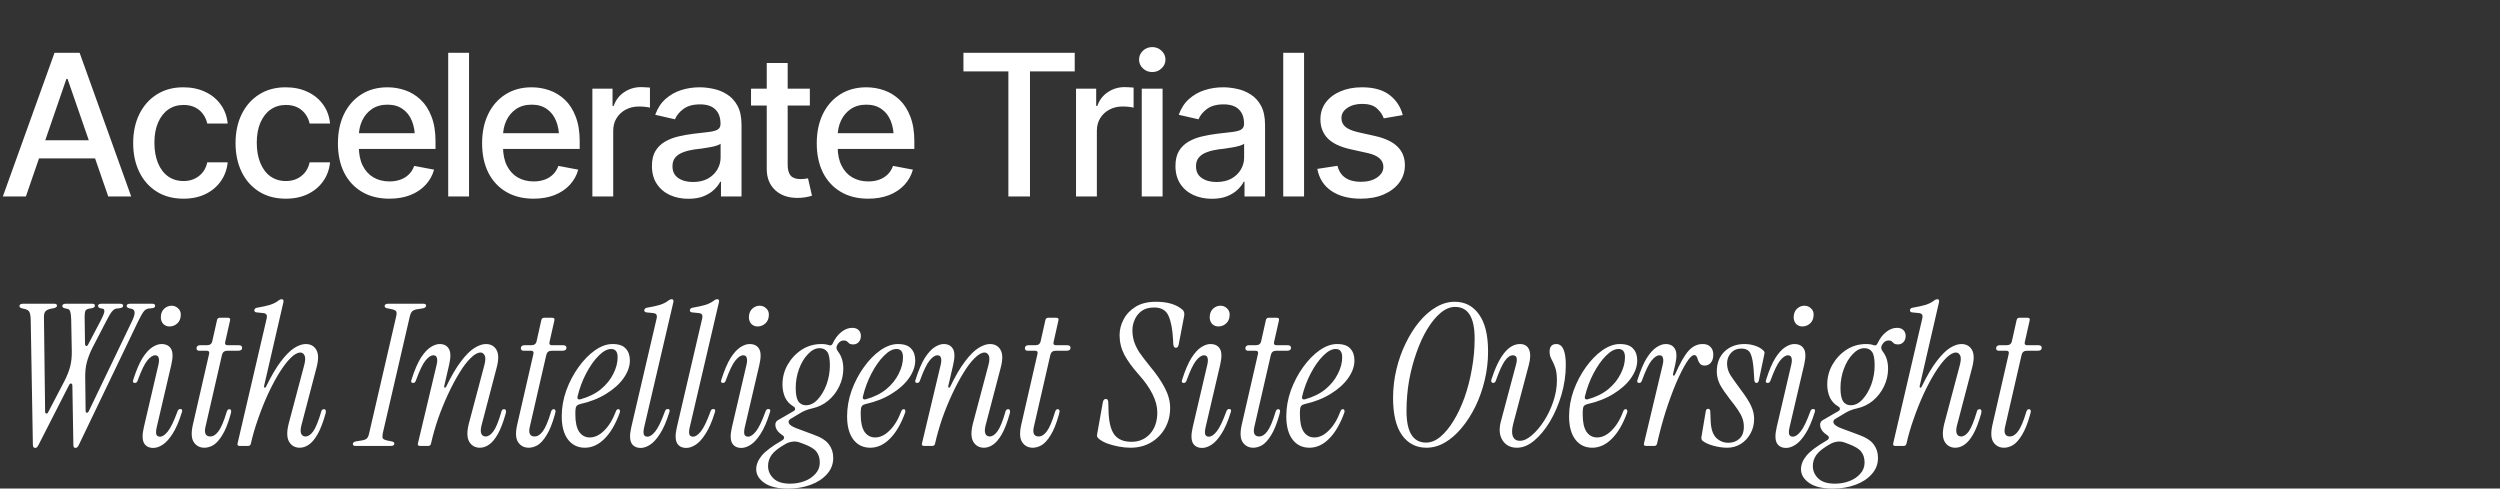
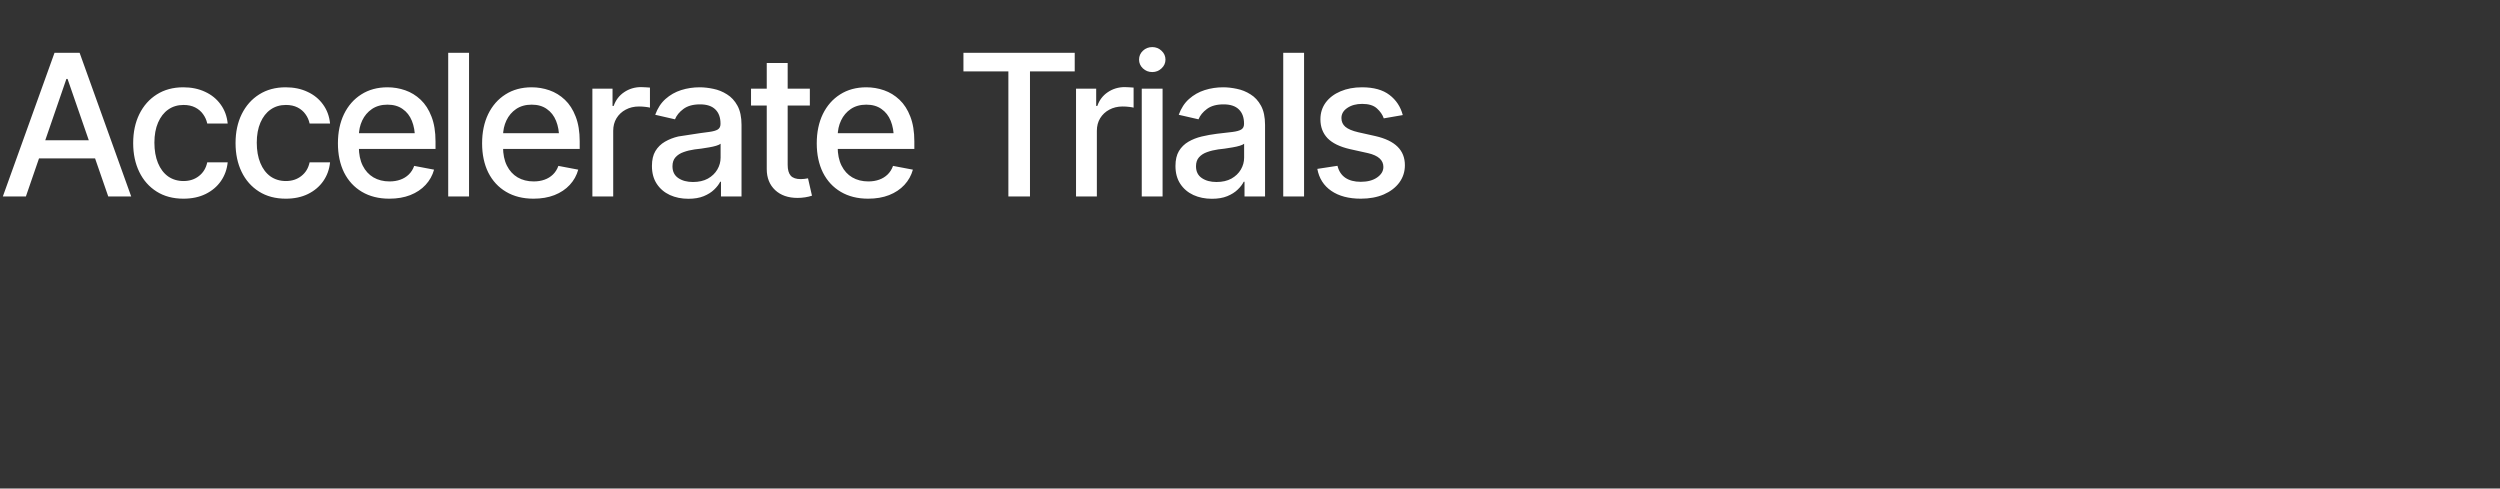
<svg xmlns="http://www.w3.org/2000/svg" width="481" height="94" viewBox="0 0 481 94" fill="none">
  <rect x="0" y="0" width="481" height="94" fill="#333333" stroke="none" />
  <g style="mix-blend-mode:overlay">
-     <path d="M4.981 37.8H0.547L10.492 10.153H15.316L25.243 37.8H20.827L12.997 15.182H12.774L4.981 37.8ZM5.724 26.983H20.066V30.471H5.724V26.983ZM35.291 38.227C33.299 38.227 31.58 37.769 30.133 36.854C28.685 35.938 27.572 34.677 26.793 33.069C26.014 31.46 25.624 29.617 25.624 27.539C25.624 25.424 26.02 23.562 26.811 21.954C27.615 20.334 28.735 19.072 30.17 18.169C31.617 17.254 33.312 16.796 35.254 16.796C36.837 16.796 38.241 17.087 39.466 17.668C40.703 18.237 41.699 19.047 42.453 20.099C43.22 21.15 43.671 22.375 43.807 23.773H39.874C39.738 23.117 39.472 22.517 39.076 21.973C38.693 21.429 38.185 20.996 37.555 20.674C36.924 20.352 36.175 20.192 35.309 20.192C34.184 20.192 33.2 20.488 32.359 21.082C31.53 21.664 30.881 22.499 30.411 23.587C29.941 24.676 29.706 25.962 29.706 27.447C29.706 28.943 29.935 30.248 30.392 31.361C30.85 32.475 31.5 33.334 32.341 33.941C33.194 34.534 34.184 34.831 35.309 34.831C36.472 34.831 37.462 34.51 38.278 33.866C39.107 33.223 39.639 32.345 39.874 31.232H43.807C43.671 32.58 43.239 33.78 42.509 34.831C41.779 35.883 40.802 36.711 39.577 37.318C38.352 37.924 36.924 38.227 35.291 38.227ZM54.987 38.227C52.995 38.227 51.276 37.769 49.829 36.854C48.382 35.938 47.268 34.677 46.489 33.069C45.71 31.46 45.32 29.617 45.32 27.539C45.32 25.424 45.716 23.562 46.508 21.954C47.312 20.334 48.431 19.072 49.866 18.169C51.313 17.254 53.008 16.796 54.95 16.796C56.533 16.796 57.937 17.087 59.162 17.668C60.399 18.237 61.395 19.047 62.149 20.099C62.916 21.15 63.368 22.375 63.504 23.773H59.57C59.434 23.117 59.168 22.517 58.772 21.973C58.389 21.429 57.882 20.996 57.251 20.674C56.62 20.352 55.871 20.192 55.006 20.192C53.88 20.192 52.897 20.488 52.055 21.082C51.227 21.664 50.577 22.499 50.107 23.587C49.637 24.676 49.402 25.962 49.402 27.447C49.402 28.943 49.631 30.248 50.089 31.361C50.546 32.475 51.196 33.334 52.037 33.941C52.89 34.534 53.88 34.831 55.006 34.831C56.168 34.831 57.158 34.51 57.974 33.866C58.803 33.223 59.335 32.345 59.57 31.232H63.504C63.368 32.58 62.935 33.78 62.205 34.831C61.475 35.883 60.498 36.711 59.273 37.318C58.049 37.924 56.62 38.227 54.987 38.227ZM74.906 38.227C72.877 38.227 71.121 37.788 69.636 36.909C68.152 36.031 67.008 34.794 66.204 33.198C65.412 31.59 65.016 29.716 65.016 27.576C65.016 25.449 65.406 23.575 66.185 21.954C66.977 20.334 68.084 19.072 69.507 18.169C70.941 17.254 72.624 16.796 74.553 16.796C75.728 16.796 76.867 16.988 77.967 17.371C79.068 17.755 80.058 18.361 80.936 19.19C81.814 20.018 82.507 21.095 83.014 22.418C83.534 23.742 83.794 25.337 83.794 27.205V28.652H67.299V25.628H81.716L79.841 26.63C79.841 25.356 79.644 24.23 79.248 23.253C78.852 22.276 78.258 21.515 77.466 20.971C76.687 20.414 75.716 20.136 74.553 20.136C73.391 20.136 72.395 20.414 71.566 20.971C70.75 21.527 70.125 22.264 69.692 23.179C69.259 24.094 69.043 25.096 69.043 26.185V28.244C69.043 29.667 69.29 30.873 69.785 31.863C70.28 32.852 70.966 33.607 71.844 34.126C72.735 34.646 73.768 34.906 74.943 34.906C75.71 34.906 76.403 34.794 77.021 34.572C77.652 34.349 78.196 34.015 78.654 33.569C79.112 33.124 79.458 32.574 79.693 31.918L83.515 32.642C83.206 33.755 82.662 34.732 81.882 35.573C81.103 36.415 80.12 37.07 78.932 37.54C77.757 37.998 76.415 38.227 74.906 38.227ZM90.242 10.153V37.8H86.234V10.153H90.242ZM102.646 38.227C100.617 38.227 98.861 37.788 97.376 36.909C95.892 36.031 94.748 34.794 93.944 33.198C93.152 31.59 92.756 29.716 92.756 27.576C92.756 25.449 93.146 23.575 93.925 21.954C94.717 20.334 95.824 19.072 97.246 18.169C98.681 17.254 100.364 16.796 102.293 16.796C103.468 16.796 104.607 16.988 105.707 17.371C106.808 17.755 107.798 18.361 108.676 19.19C109.554 20.018 110.247 21.095 110.754 22.418C111.274 23.742 111.534 25.337 111.534 27.205V28.652H95.038V25.628H109.455L107.581 26.63C107.581 25.356 107.384 24.23 106.988 23.253C106.592 22.276 105.998 21.515 105.206 20.971C104.427 20.414 103.456 20.136 102.293 20.136C101.131 20.136 100.135 20.414 99.306 20.971C98.49 21.527 97.865 22.264 97.432 23.179C96.999 24.094 96.783 25.096 96.783 26.185V28.244C96.783 29.667 97.03 30.873 97.525 31.863C98.02 32.852 98.706 33.607 99.584 34.126C100.475 34.646 101.508 34.906 102.683 34.906C103.45 34.906 104.143 34.794 104.761 34.572C105.392 34.349 105.936 34.015 106.394 33.569C106.852 33.124 107.198 32.574 107.433 31.918L111.255 32.642C110.946 33.755 110.402 34.732 109.622 35.573C108.843 36.415 107.86 37.07 106.672 37.54C105.497 37.998 104.155 38.227 102.646 38.227ZM113.974 37.8V17.056H117.852V20.377H118.074C118.458 19.264 119.126 18.386 120.078 17.742C121.043 17.087 122.132 16.759 123.344 16.759C123.591 16.759 123.882 16.771 124.216 16.796C124.562 16.808 124.841 16.827 125.051 16.852V20.711C124.89 20.662 124.6 20.612 124.179 20.563C123.771 20.513 123.356 20.488 122.936 20.488C121.983 20.488 121.13 20.693 120.375 21.101C119.633 21.497 119.046 22.047 118.613 22.752C118.192 23.445 117.982 24.249 117.982 25.164V37.8H113.974ZM132.445 38.245C131.134 38.245 129.947 38.004 128.883 37.522C127.819 37.027 126.978 36.309 126.36 35.369C125.741 34.429 125.432 33.285 125.432 31.937C125.432 30.762 125.654 29.803 126.1 29.061C126.557 28.306 127.17 27.706 127.937 27.261C128.704 26.816 129.557 26.482 130.497 26.259C131.437 26.036 132.402 25.863 133.392 25.739C134.641 25.603 135.649 25.486 136.416 25.387C137.183 25.288 137.74 25.133 138.086 24.923C138.445 24.7 138.624 24.348 138.624 23.865V23.773C138.624 22.598 138.29 21.688 137.622 21.045C136.967 20.402 135.989 20.08 134.691 20.08C133.342 20.08 132.272 20.377 131.481 20.971C130.701 21.552 130.163 22.214 129.866 22.956L126.063 22.084C126.52 20.822 127.182 19.808 128.048 19.041C128.926 18.262 129.928 17.693 131.054 17.334C132.192 16.975 133.379 16.796 134.616 16.796C135.445 16.796 136.323 16.895 137.251 17.093C138.179 17.279 139.051 17.631 139.867 18.151C140.696 18.658 141.37 19.388 141.89 20.34C142.409 21.293 142.669 22.523 142.669 24.032V37.8H138.717V34.961H138.569C138.321 35.468 137.931 35.975 137.4 36.483C136.88 36.99 136.212 37.41 135.396 37.744C134.579 38.078 133.596 38.245 132.445 38.245ZM133.318 35.017C134.443 35.017 135.402 34.8 136.194 34.367C136.985 33.922 137.591 33.341 138.012 32.623C138.432 31.906 138.643 31.145 138.643 30.341V27.651C138.494 27.787 138.216 27.916 137.808 28.04C137.4 28.164 136.936 28.269 136.416 28.356C135.897 28.442 135.389 28.523 134.895 28.597C134.4 28.659 133.986 28.708 133.652 28.745C132.872 28.857 132.161 29.03 131.518 29.265C130.875 29.488 130.355 29.822 129.959 30.267C129.576 30.7 129.384 31.275 129.384 31.992C129.384 32.994 129.755 33.749 130.497 34.256C131.239 34.763 132.18 35.017 133.318 35.017ZM155.815 17.056V20.303H144.497V17.056H155.815ZM147.522 12.12H151.548V31.714C151.548 32.666 151.746 33.365 152.142 33.811C152.537 34.244 153.175 34.46 154.053 34.46C154.263 34.46 154.486 34.448 154.721 34.423C154.968 34.398 155.216 34.361 155.463 34.312L156.224 37.652C155.815 37.788 155.37 37.893 154.888 37.967C154.405 38.041 153.923 38.078 153.44 38.078C151.647 38.078 150.212 37.577 149.136 36.575C148.06 35.561 147.522 34.213 147.522 32.531V12.12ZM167.032 38.227C165.004 38.227 163.247 37.788 161.763 36.909C160.278 36.031 159.134 34.794 158.33 33.198C157.538 31.59 157.143 29.716 157.143 27.576C157.143 25.449 157.532 23.575 158.311 21.954C159.103 20.334 160.21 19.072 161.633 18.169C163.068 17.254 164.75 16.796 166.68 16.796C167.855 16.796 168.993 16.988 170.094 17.371C171.195 17.755 172.184 18.361 173.062 19.19C173.941 20.018 174.633 21.095 175.141 22.418C175.66 23.742 175.92 25.337 175.92 27.205V28.652H159.425V25.628H173.842L171.968 26.63C171.968 25.356 171.77 24.23 171.374 23.253C170.978 22.276 170.384 21.515 169.593 20.971C168.813 20.414 167.842 20.136 166.68 20.136C165.517 20.136 164.521 20.414 163.692 20.971C162.876 21.527 162.251 22.264 161.818 23.179C161.385 24.094 161.169 25.096 161.169 26.185V28.244C161.169 29.667 161.416 30.873 161.911 31.863C162.406 32.852 163.092 33.607 163.971 34.126C164.861 34.646 165.894 34.906 167.069 34.906C167.836 34.906 168.529 34.794 169.147 34.572C169.778 34.349 170.323 34.015 170.78 33.569C171.238 33.124 171.584 32.574 171.819 31.918L175.642 32.642C175.332 33.755 174.788 34.732 174.009 35.573C173.229 36.415 172.246 37.07 171.059 37.54C169.883 37.998 168.541 38.227 167.032 38.227ZM185.365 13.735V10.153H206.777V13.735H198.168V37.8H194.011V13.735H185.365ZM207.028 37.8V17.056H210.906V20.377H211.128C211.512 19.264 212.18 18.386 213.132 17.742C214.097 17.087 215.186 16.759 216.398 16.759C216.645 16.759 216.936 16.771 217.27 16.796C217.616 16.808 217.895 16.827 218.105 16.852V20.711C217.944 20.662 217.654 20.612 217.233 20.563C216.825 20.513 216.41 20.488 215.99 20.488C215.037 20.488 214.184 20.693 213.429 21.101C212.687 21.497 212.1 22.047 211.667 22.752C211.246 23.445 211.036 24.249 211.036 25.164V37.8H207.028ZM219.673 37.8V17.056H223.681V37.8H219.673ZM221.696 13.864C220.991 13.864 220.391 13.629 219.896 13.159C219.401 12.689 219.154 12.127 219.154 11.471C219.154 10.803 219.401 10.234 219.896 9.764C220.391 9.294 220.991 9.059 221.696 9.059C222.388 9.059 222.982 9.294 223.477 9.764C223.984 10.234 224.238 10.803 224.238 11.471C224.238 12.127 223.984 12.689 223.477 13.159C222.982 13.629 222.388 13.864 221.696 13.864ZM233.172 38.245C231.861 38.245 230.673 38.004 229.61 37.522C228.546 37.027 227.705 36.309 227.086 35.369C226.468 34.429 226.159 33.285 226.159 31.937C226.159 30.762 226.381 29.803 226.826 29.061C227.284 28.306 227.896 27.706 228.663 27.261C229.43 26.816 230.284 26.482 231.224 26.259C232.164 26.036 233.129 25.863 234.118 25.739C235.368 25.603 236.376 25.486 237.143 25.387C237.91 25.288 238.466 25.133 238.813 24.923C239.172 24.7 239.351 24.348 239.351 23.865V23.773C239.351 22.598 239.017 21.688 238.349 21.045C237.693 20.402 236.716 20.08 235.417 20.08C234.069 20.08 232.999 20.377 232.207 20.971C231.428 21.552 230.89 22.214 230.593 22.956L226.789 22.084C227.247 20.822 227.909 19.808 228.775 19.041C229.653 18.262 230.655 17.693 231.781 17.334C232.919 16.975 234.106 16.796 235.343 16.796C236.172 16.796 237.05 16.895 237.978 17.093C238.906 17.279 239.778 17.631 240.594 18.151C241.423 18.658 242.097 19.388 242.617 20.34C243.136 21.293 243.396 22.523 243.396 24.032V37.8H239.444V34.961H239.295C239.048 35.468 238.658 35.975 238.126 36.483C237.607 36.99 236.939 37.41 236.122 37.744C235.306 38.078 234.323 38.245 233.172 38.245ZM234.044 35.017C235.17 35.017 236.129 34.8 236.92 34.367C237.712 33.922 238.318 33.341 238.739 32.623C239.159 31.906 239.369 31.145 239.369 30.341V27.651C239.221 27.787 238.943 27.916 238.534 28.04C238.126 28.164 237.662 28.269 237.143 28.356C236.623 28.442 236.116 28.523 235.621 28.597C235.127 28.659 234.712 28.708 234.378 28.745C233.599 28.857 232.888 29.03 232.244 29.265C231.601 29.488 231.082 29.822 230.686 30.267C230.302 30.7 230.111 31.275 230.111 31.992C230.111 32.994 230.482 33.749 231.224 34.256C231.966 34.763 232.906 35.017 234.044 35.017ZM250.902 10.153V37.8H246.894V10.153H250.902ZM269.893 22.14L266.237 22.771C266.002 22.078 265.563 21.441 264.92 20.86C264.289 20.278 263.343 19.988 262.081 19.988C260.943 19.988 259.991 20.247 259.224 20.767C258.469 21.274 258.092 21.923 258.092 22.715C258.092 23.408 258.345 23.971 258.853 24.404C259.372 24.836 260.195 25.183 261.32 25.443L264.642 26.185C266.534 26.618 267.951 27.298 268.891 28.226C269.831 29.154 270.301 30.341 270.301 31.788C270.301 33.038 269.942 34.151 269.225 35.128C268.507 36.093 267.511 36.854 266.237 37.41C264.963 37.955 263.491 38.227 261.821 38.227C259.496 38.227 257.603 37.726 256.144 36.724C254.684 35.722 253.787 34.312 253.453 32.493L257.331 31.9C257.579 32.914 258.08 33.681 258.834 34.2C259.601 34.72 260.591 34.98 261.803 34.98C263.114 34.98 264.165 34.701 264.957 34.145C265.761 33.588 266.163 32.914 266.163 32.122C266.163 30.811 265.186 29.927 263.232 29.469L259.725 28.69C257.783 28.244 256.348 27.545 255.42 26.593C254.505 25.628 254.047 24.416 254.047 22.956C254.047 21.732 254.387 20.655 255.067 19.728C255.76 18.8 256.706 18.082 257.906 17.575C259.119 17.056 260.498 16.796 262.044 16.796C264.295 16.796 266.058 17.285 267.332 18.262C268.619 19.239 269.472 20.532 269.893 22.14Z" fill="white" />
-     <path d="M14.534 86.18C14.433 86.18 14.332 86.142 14.23 86.066C14.154 85.99 14.116 85.825 14.116 85.572L13.926 74.248C13.926 73.969 13.85 73.817 13.698 73.792C13.546 73.741 13.407 73.843 13.28 74.096L7.428 85.572C7.302 85.825 7.188 85.99 7.086 86.066C6.985 86.142 6.884 86.18 6.782 86.18C6.681 86.18 6.58 86.142 6.478 86.066C6.377 85.99 6.326 85.825 6.326 85.572L5.908 61.48C5.883 60.771 5.794 60.277 5.642 59.998C5.49 59.719 5.174 59.529 4.692 59.428L4.198 59.314C3.894 59.238 3.742 59.086 3.742 58.858C3.742 58.706 3.806 58.605 3.932 58.554C4.059 58.478 4.211 58.44 4.388 58.44H10.468C10.798 58.44 10.962 58.567 10.962 58.82C10.962 59.048 10.734 59.213 10.278 59.314L9.822 59.39C9.392 59.466 9.05 59.618 8.796 59.846C8.568 60.049 8.454 60.429 8.454 60.986L8.682 79.188C8.682 79.416 8.758 79.543 8.91 79.568C9.062 79.593 9.189 79.492 9.29 79.264L12.406 73.298C12.913 72.31 13.28 71.373 13.508 70.486C13.736 69.599 13.838 68.586 13.812 67.446L13.698 61.48C13.673 60.771 13.61 60.264 13.508 59.96C13.432 59.656 13.255 59.479 12.976 59.428L12.482 59.314C12.153 59.238 11.988 59.099 11.988 58.896C11.988 58.592 12.216 58.44 12.672 58.44H17.764C18.094 58.44 18.258 58.567 18.258 58.82C18.258 59.073 18.03 59.238 17.574 59.314L17.118 59.39C16.789 59.441 16.561 59.58 16.434 59.808C16.333 60.036 16.282 60.429 16.282 60.986L16.358 66.116C16.358 66.369 16.434 66.521 16.586 66.572C16.738 66.597 16.865 66.496 16.966 66.268L19.322 61.784C19.829 60.821 20.082 60.188 20.082 59.884C20.082 59.58 19.968 59.415 19.74 59.39L19.36 59.314C19.031 59.238 18.866 59.086 18.866 58.858C18.866 58.579 19.082 58.44 19.512 58.44H23.084C23.49 58.44 23.692 58.567 23.692 58.82C23.692 59.099 23.439 59.263 22.932 59.314L22.514 59.352C22.16 59.377 21.83 59.58 21.526 59.96C21.222 60.34 20.855 60.961 20.424 61.822L17.802 66.876C17.296 67.889 16.928 68.839 16.7 69.726C16.472 70.587 16.371 71.588 16.396 72.728L16.472 79.036C16.472 79.264 16.548 79.391 16.7 79.416C16.852 79.416 16.979 79.315 17.08 79.112L25.402 61.784C25.757 61.049 25.922 60.492 25.896 60.112C25.896 59.732 25.681 59.491 25.25 59.39L24.87 59.314C24.541 59.238 24.376 59.086 24.376 58.858C24.376 58.579 24.592 58.44 25.022 58.44H29.316C29.671 58.44 29.848 58.579 29.848 58.858C29.848 59.137 29.595 59.289 29.088 59.314L28.67 59.352C28.316 59.377 27.999 59.542 27.72 59.846C27.467 60.125 27.087 60.783 26.58 61.822L15.18 85.572C15.079 85.825 14.965 85.99 14.838 86.066C14.737 86.142 14.636 86.18 14.534 86.18ZM32.617 62.81C32.135 62.81 31.73 62.645 31.401 62.316C31.097 61.961 30.945 61.543 30.945 61.062C30.945 60.378 31.147 59.833 31.553 59.428C31.983 59.023 32.465 58.82 32.997 58.82C33.503 58.82 33.921 58.985 34.251 59.314C34.605 59.618 34.783 60.023 34.783 60.53C34.783 61.239 34.567 61.797 34.137 62.202C33.706 62.607 33.199 62.81 32.617 62.81ZM29.501 86.18C28.665 86.18 28.069 85.876 27.715 85.268C27.36 84.635 27.347 83.609 27.677 82.19L30.489 70.144C30.615 69.587 30.628 69.156 30.527 68.852C30.451 68.523 30.223 68.358 29.843 68.358C29.387 68.358 28.88 68.7 28.323 69.384C27.791 70.043 27.183 71.309 26.499 73.184C26.397 73.513 26.22 73.678 25.967 73.678C25.587 73.678 25.485 73.45 25.663 72.994C26.22 71.246 26.803 69.878 27.411 68.89C28.044 67.902 28.677 67.205 29.311 66.8C29.944 66.395 30.527 66.192 31.059 66.192C31.945 66.192 32.566 66.509 32.921 67.142C33.275 67.75 33.288 68.763 32.959 70.182L30.147 82.228C30.02 82.785 29.995 83.229 30.071 83.558C30.172 83.862 30.413 84.014 30.793 84.014C31.249 84.014 31.743 83.685 32.275 83.026C32.832 82.342 33.453 81.063 34.137 79.188C34.238 78.859 34.415 78.694 34.669 78.694C35.049 78.694 35.15 78.922 34.973 79.378C34.441 81.101 33.845 82.469 33.187 83.482C32.553 84.47 31.92 85.167 31.287 85.572C30.653 85.977 30.058 86.18 29.501 86.18ZM39.328 86.142C38.467 86.142 37.795 85.8 37.314 85.116C36.833 84.432 36.757 83.33 37.086 81.81L40.24 68.054C40.316 67.674 40.164 67.484 39.784 67.484H38.34C37.985 67.484 37.808 67.319 37.808 66.99C37.808 66.813 37.871 66.673 37.998 66.572C38.124 66.471 38.276 66.42 38.454 66.42H39.822C40.404 66.42 40.746 66.154 40.848 65.622L41.76 61.556C41.836 61.277 42.013 61.138 42.292 61.138H43.85C44.205 61.138 44.344 61.303 44.268 61.632L43.318 65.85C43.242 66.23 43.394 66.42 43.774 66.42H45.94C46.37 66.42 46.586 66.585 46.586 66.914C46.586 67.294 46.32 67.484 45.788 67.484H43.736C43.178 67.484 42.837 67.75 42.71 68.282L39.518 82.19C39.391 82.747 39.404 83.191 39.556 83.52C39.733 83.824 40.025 83.976 40.43 83.976C41.013 83.976 41.544 83.647 42.026 82.988C42.532 82.329 43.065 81.075 43.622 79.226C43.723 78.897 43.888 78.732 44.116 78.732C44.293 78.732 44.407 78.808 44.458 78.96C44.508 79.112 44.471 79.391 44.344 79.796C43.862 81.519 43.331 82.836 42.748 83.748C42.191 84.66 41.62 85.293 41.038 85.648C40.455 85.977 39.885 86.142 39.328 86.142ZM57.681 86.142C56.769 86.142 56.085 85.762 55.629 85.002C55.173 84.242 55.148 83.064 55.553 81.468L58.479 70.448C58.758 69.46 58.796 68.776 58.593 68.396C58.416 68.016 58.15 67.826 57.795 67.826C57.238 67.826 56.605 68.181 55.895 68.89C55.211 69.574 54.489 70.524 53.729 71.74C52.995 72.931 52.273 74.286 51.563 75.806C50.879 77.301 50.246 78.884 49.663 80.556C49.081 82.203 48.612 83.811 48.257 85.382C48.181 85.661 48.004 85.8 47.725 85.8H46.129C45.775 85.8 45.635 85.635 45.711 85.306L51.259 61.48C51.386 61.024 51.386 60.707 51.259 60.53C51.158 60.353 50.93 60.251 50.575 60.226L49.435 60.112C49.055 60.087 48.891 59.922 48.941 59.618C48.992 59.39 49.169 59.251 49.473 59.2C50.385 59.048 51.196 58.871 51.905 58.668C52.615 58.44 53.185 58.149 53.615 57.794C53.818 57.642 54.008 57.566 54.185 57.566C54.489 57.566 54.603 57.756 54.527 58.136L50.803 74.286C50.778 74.463 50.816 74.565 50.917 74.59C51.019 74.615 51.107 74.552 51.183 74.4C52.197 72.323 53.159 70.689 54.071 69.498C54.983 68.307 55.832 67.459 56.617 66.952C57.428 66.445 58.163 66.192 58.821 66.192C59.759 66.192 60.443 66.572 60.873 67.332C61.304 68.092 61.304 69.257 60.873 70.828L57.985 81.848C57.808 82.557 57.795 83.089 57.947 83.444C58.099 83.799 58.378 83.976 58.783 83.976C59.29 83.976 59.784 83.647 60.265 82.988C60.747 82.304 61.266 81.025 61.823 79.15C61.899 78.871 62.064 78.732 62.317 78.732C62.52 78.732 62.634 78.808 62.659 78.96C62.71 79.112 62.71 79.289 62.659 79.492C62.178 81.215 61.659 82.57 61.101 83.558C60.544 84.521 59.974 85.192 59.391 85.572C58.834 85.952 58.264 86.142 57.681 86.142ZM68.419 85.8C68.064 85.8 67.887 85.673 67.887 85.42C67.887 85.141 68.14 84.964 68.647 84.888L69.407 84.774C69.964 84.698 70.344 84.571 70.547 84.394C70.775 84.191 70.939 83.824 71.041 83.292L76.209 60.948C76.335 60.416 76.335 60.061 76.209 59.884C76.082 59.707 75.765 59.567 75.259 59.466L74.499 59.314C74.169 59.238 74.005 59.099 74.005 58.896C74.005 58.592 74.233 58.44 74.689 58.44H81.453C81.807 58.44 81.985 58.567 81.985 58.82C81.985 59.099 81.731 59.276 81.225 59.352L80.465 59.466C79.907 59.542 79.527 59.681 79.325 59.884C79.122 60.061 78.957 60.416 78.831 60.948L73.663 83.292C73.561 83.824 73.561 84.179 73.663 84.356C73.789 84.533 74.106 84.673 74.613 84.774L75.373 84.926C75.702 85.002 75.867 85.141 75.867 85.344C75.867 85.648 75.639 85.8 75.183 85.8H68.419ZM80.409 85.306L84.019 70.144C84.145 69.587 84.158 69.156 84.057 68.852C83.981 68.523 83.753 68.358 83.373 68.358C82.917 68.358 82.41 68.7 81.853 69.384C81.321 70.043 80.713 71.309 80.029 73.184C79.927 73.513 79.75 73.678 79.497 73.678C79.117 73.678 79.015 73.45 79.193 72.994C79.75 71.246 80.333 69.878 80.941 68.89C81.574 67.902 82.207 67.205 82.841 66.8C83.474 66.395 84.057 66.192 84.589 66.192C85.425 66.192 86.02 66.509 86.375 67.142C86.729 67.75 86.742 68.763 86.413 70.182L85.463 74.286C85.437 74.463 85.475 74.565 85.577 74.59C85.678 74.615 85.767 74.552 85.843 74.4C86.831 72.348 87.781 70.727 88.693 69.536C89.605 68.32 90.466 67.459 91.277 66.952C92.087 66.445 92.822 66.192 93.481 66.192C94.418 66.192 95.102 66.572 95.533 67.332C95.963 68.092 95.963 69.257 95.533 70.828L92.645 81.848C92.467 82.557 92.455 83.089 92.607 83.444C92.759 83.799 93.037 83.976 93.443 83.976C93.949 83.976 94.443 83.647 94.925 82.988C95.431 82.304 95.951 81.025 96.483 79.15C96.559 78.871 96.723 78.732 96.977 78.732C97.179 78.732 97.293 78.808 97.319 78.96C97.369 79.112 97.369 79.289 97.319 79.492C96.837 81.215 96.318 82.57 95.761 83.558C95.203 84.521 94.633 85.192 94.051 85.572C93.493 85.952 92.923 86.142 92.341 86.142C91.429 86.142 90.745 85.762 90.289 85.002C89.833 84.242 89.807 83.064 90.213 81.468L93.139 70.448C93.417 69.46 93.455 68.776 93.253 68.396C93.075 68.016 92.809 67.826 92.455 67.826C91.897 67.826 91.264 68.181 90.555 68.89C89.845 69.574 89.123 70.524 88.389 71.74C87.654 72.931 86.932 74.286 86.223 75.806C85.513 77.326 84.867 78.909 84.285 80.556C83.727 82.203 83.271 83.811 82.917 85.382C82.841 85.661 82.663 85.8 82.385 85.8H80.827C80.472 85.8 80.333 85.635 80.409 85.306ZM101.727 86.142C100.866 86.142 100.194 85.8 99.713 85.116C99.232 84.432 99.156 83.33 99.485 81.81L102.639 68.054C102.715 67.674 102.563 67.484 102.183 67.484H100.739C100.384 67.484 100.207 67.319 100.207 66.99C100.207 66.813 100.27 66.673 100.397 66.572C100.524 66.471 100.676 66.42 100.853 66.42H102.221C102.804 66.42 103.146 66.154 103.247 65.622L104.159 61.556C104.235 61.277 104.412 61.138 104.691 61.138H106.249C106.604 61.138 106.743 61.303 106.667 61.632L105.717 65.85C105.641 66.23 105.793 66.42 106.173 66.42H108.339C108.77 66.42 108.985 66.585 108.985 66.914C108.985 67.294 108.719 67.484 108.187 67.484H106.135C105.578 67.484 105.236 67.75 105.109 68.282L101.917 82.19C101.79 82.747 101.803 83.191 101.955 83.52C102.132 83.824 102.424 83.976 102.829 83.976C103.412 83.976 103.944 83.647 104.425 82.988C104.932 82.329 105.464 81.075 106.021 79.226C106.122 78.897 106.287 78.732 106.515 78.732C106.692 78.732 106.806 78.808 106.857 78.96C106.908 79.112 106.87 79.391 106.743 79.796C106.262 81.519 105.73 82.836 105.147 83.748C104.59 84.66 104.02 85.293 103.437 85.648C102.854 85.977 102.284 86.142 101.727 86.142ZM112.524 86.142C111.181 86.142 110.105 85.623 109.294 84.584C108.483 83.52 108.078 82.025 108.078 80.1C108.078 78.428 108.369 76.769 108.952 75.122C109.56 73.475 110.345 71.981 111.308 70.638C112.271 69.295 113.322 68.219 114.462 67.408C115.627 66.597 116.755 66.192 117.844 66.192C119.035 66.192 119.883 66.483 120.39 67.066C120.922 67.623 121.188 68.383 121.188 69.346C121.188 70.486 120.783 71.626 119.972 72.766C119.187 73.881 118.072 74.881 116.628 75.768C115.209 76.655 113.537 77.313 111.612 77.744C111.055 77.871 110.763 78.187 110.738 78.694C110.713 78.871 110.7 79.061 110.7 79.264C110.7 79.441 110.7 79.619 110.7 79.796C110.7 81.24 110.941 82.329 111.422 83.064C111.929 83.799 112.613 84.166 113.474 84.166C114.437 84.166 115.361 83.723 116.248 82.836C117.16 81.949 117.92 80.695 118.528 79.074C118.604 78.846 118.756 78.732 118.984 78.732C119.136 78.732 119.225 78.795 119.25 78.922C119.301 79.049 119.301 79.201 119.25 79.378C118.439 81.607 117.451 83.292 116.286 84.432C115.146 85.572 113.892 86.142 112.524 86.142ZM111.118 76.3C111.067 76.477 111.093 76.629 111.194 76.756C111.321 76.857 111.473 76.883 111.65 76.832C113.221 76.401 114.538 75.755 115.602 74.894C116.666 74.007 117.464 73.019 117.996 71.93C118.553 70.841 118.832 69.777 118.832 68.738C118.832 67.674 118.414 67.142 117.578 67.142C116.843 67.142 116.045 67.573 115.184 68.434C114.323 69.295 113.525 70.423 112.79 71.816C112.055 73.209 111.498 74.704 111.118 76.3ZM123.285 86.18C122.449 86.18 121.854 85.876 121.499 85.268C121.144 84.635 121.132 83.609 121.461 82.19L126.287 61.48C126.414 61.024 126.414 60.707 126.287 60.53C126.186 60.353 125.958 60.251 125.603 60.226L124.463 60.112C124.083 60.087 123.918 59.922 123.969 59.618C124.02 59.39 124.197 59.251 124.501 59.2C125.413 59.048 126.224 58.871 126.933 58.668C127.642 58.44 128.212 58.149 128.643 57.794C128.846 57.642 129.036 57.566 129.213 57.566C129.517 57.566 129.631 57.756 129.555 58.136L123.931 82.228C123.804 82.785 123.779 83.229 123.855 83.558C123.956 83.862 124.197 84.014 124.577 84.014C125.033 84.014 125.527 83.685 126.059 83.026C126.616 82.342 127.237 81.063 127.921 79.188C128.022 78.859 128.2 78.694 128.453 78.694C128.833 78.694 128.934 78.922 128.757 79.378C128.225 81.101 127.63 82.469 126.971 83.482C126.338 84.47 125.704 85.167 125.071 85.572C124.438 85.977 123.842 86.18 123.285 86.18ZM132.054 86.18C131.218 86.18 130.622 85.876 130.268 85.268C129.913 84.635 129.9 83.609 130.23 82.19L135.056 61.48C135.182 61.024 135.182 60.707 135.056 60.53C134.954 60.353 134.726 60.251 134.372 60.226L133.232 60.112C132.852 60.087 132.687 59.922 132.738 59.618C132.788 59.39 132.966 59.251 133.27 59.2C134.182 59.048 134.992 58.871 135.702 58.668C136.411 58.44 136.981 58.149 137.412 57.794C137.614 57.642 137.804 57.566 137.982 57.566C138.286 57.566 138.4 57.756 138.324 58.136L132.7 82.228C132.573 82.785 132.548 83.229 132.624 83.558C132.725 83.862 132.966 84.014 133.346 84.014C133.802 84.014 134.296 83.685 134.828 83.026C135.385 82.342 136.006 81.063 136.69 79.188C136.791 78.859 136.968 78.694 137.222 78.694C137.602 78.694 137.703 78.922 137.526 79.378C136.994 81.101 136.398 82.469 135.74 83.482C135.106 84.47 134.473 85.167 133.84 85.572C133.206 85.977 132.611 86.18 132.054 86.18ZM145.763 62.81C145.281 62.81 144.876 62.645 144.547 62.316C144.243 61.961 144.091 61.543 144.091 61.062C144.091 60.378 144.293 59.833 144.699 59.428C145.129 59.023 145.611 58.82 146.143 58.82C146.649 58.82 147.067 58.985 147.397 59.314C147.751 59.618 147.929 60.023 147.929 60.53C147.929 61.239 147.713 61.797 147.283 62.202C146.852 62.607 146.345 62.81 145.763 62.81ZM142.647 86.18C141.811 86.18 141.215 85.876 140.861 85.268C140.506 84.635 140.493 83.609 140.823 82.19L143.635 70.144C143.761 69.587 143.774 69.156 143.673 68.852C143.597 68.523 143.369 68.358 142.989 68.358C142.533 68.358 142.026 68.7 141.469 69.384C140.937 70.043 140.329 71.309 139.645 73.184C139.543 73.513 139.366 73.678 139.113 73.678C138.733 73.678 138.631 73.45 138.809 72.994C139.366 71.246 139.949 69.878 140.557 68.89C141.19 67.902 141.823 67.205 142.457 66.8C143.09 66.395 143.673 66.192 144.205 66.192C145.091 66.192 145.712 66.509 146.067 67.142C146.421 67.75 146.434 68.763 146.105 70.182L143.293 82.228C143.166 82.785 143.141 83.229 143.217 83.558C143.318 83.862 143.559 84.014 143.939 84.014C144.395 84.014 144.889 83.685 145.421 83.026C145.978 82.342 146.599 81.063 147.283 79.188C147.384 78.859 147.561 78.694 147.815 78.694C148.195 78.694 148.296 78.922 148.119 79.378C147.587 81.101 146.991 82.469 146.333 83.482C145.699 84.47 145.066 85.167 144.433 85.572C143.799 85.977 143.204 86.18 142.647 86.18ZM151.612 94.008C149.611 94.008 148.091 93.641 147.052 92.906C146.014 92.171 145.494 91.297 145.494 90.284C145.494 89.397 145.849 88.523 146.558 87.662C147.242 86.826 148.522 85.863 150.396 84.774C150.675 84.622 150.827 84.457 150.852 84.28C150.903 84.077 150.789 83.887 150.51 83.71C149.801 83.254 149.37 82.722 149.218 82.114C149.092 81.506 149.256 81.075 149.712 80.822L152.6 79.15C152.854 79.023 152.98 78.871 152.98 78.694C153.006 78.491 152.879 78.314 152.6 78.162C151.916 77.757 151.397 77.187 151.042 76.452C150.713 75.692 150.548 74.869 150.548 73.982C150.548 72.614 150.878 71.347 151.536 70.182C152.22 68.991 153.12 68.029 154.234 67.294C155.374 66.559 156.641 66.192 158.034 66.192C158.617 66.192 159.111 66.268 159.516 66.42C159.82 66.521 160.048 66.42 160.2 66.116C160.631 65.179 161.176 64.444 161.834 63.912C162.518 63.355 163.228 63.076 163.962 63.076C164.494 63.076 164.9 63.215 165.178 63.494C165.482 63.773 165.634 64.153 165.634 64.634C165.634 65.115 165.495 65.508 165.216 65.812C164.938 66.116 164.583 66.268 164.152 66.268C163.823 66.268 163.57 66.205 163.392 66.078C163.24 65.951 163.101 65.825 162.974 65.698C162.848 65.571 162.645 65.508 162.366 65.508C161.809 65.508 161.366 65.825 161.036 66.458C160.935 66.686 160.91 66.901 160.96 67.104C161.011 67.281 161.112 67.471 161.264 67.674C161.923 68.535 162.252 69.625 162.252 70.942C162.252 72.133 161.986 73.273 161.454 74.362C160.948 75.426 160.238 76.338 159.326 77.098C158.44 77.833 157.414 78.327 156.248 78.58C155.792 78.681 155.374 78.808 154.994 78.96C154.64 79.087 154.184 79.327 153.626 79.682L152.106 80.594C151.726 80.822 151.625 81.113 151.802 81.468C151.98 81.797 152.474 82.114 153.284 82.418L156.552 83.634C157.971 84.141 158.946 84.761 159.478 85.496C160.036 86.231 160.314 87.092 160.314 88.08C160.314 89.296 159.909 90.347 159.098 91.234C158.313 92.121 157.262 92.805 155.944 93.286C154.627 93.767 153.183 94.008 151.612 94.008ZM153.094 74.666C153.094 75.831 153.259 76.68 153.588 77.212C153.943 77.719 154.437 77.972 155.07 77.972C155.881 77.972 156.628 77.605 157.312 76.87C158.022 76.11 158.592 75.147 159.022 73.982C159.453 72.791 159.668 71.563 159.668 70.296C159.668 69.029 159.504 68.168 159.174 67.712C158.845 67.231 158.351 66.99 157.692 66.99C156.907 66.99 156.16 67.37 155.45 68.13C154.741 68.865 154.171 69.815 153.74 70.98C153.31 72.145 153.094 73.374 153.094 74.666ZM152.03 93.058C153.018 93.058 153.943 92.893 154.804 92.564C155.666 92.235 156.362 91.766 156.894 91.158C157.452 90.55 157.73 89.828 157.73 88.992C157.73 88.156 157.515 87.459 157.084 86.902C156.679 86.37 155.868 85.876 154.652 85.42L153.93 85.154C153.474 84.977 153.018 84.913 152.562 84.964C152.106 85.015 151.676 85.141 151.27 85.344C149.902 86.104 148.978 86.813 148.496 87.472C148.015 88.131 147.774 88.853 147.774 89.638C147.774 90.575 148.116 91.373 148.8 92.032C149.484 92.716 150.561 93.058 152.03 93.058ZM167.427 86.142C166.084 86.142 165.008 85.623 164.197 84.584C163.386 83.52 162.981 82.025 162.981 80.1C162.981 78.428 163.272 76.769 163.855 75.122C164.463 73.475 165.248 71.981 166.211 70.638C167.174 69.295 168.225 68.219 169.365 67.408C170.53 66.597 171.658 66.192 172.747 66.192C173.938 66.192 174.786 66.483 175.293 67.066C175.825 67.623 176.091 68.383 176.091 69.346C176.091 70.486 175.686 71.626 174.875 72.766C174.09 73.881 172.975 74.881 171.531 75.768C170.112 76.655 168.44 77.313 166.515 77.744C165.958 77.871 165.666 78.187 165.641 78.694C165.616 78.871 165.603 79.061 165.603 79.264C165.603 79.441 165.603 79.619 165.603 79.796C165.603 81.24 165.844 82.329 166.325 83.064C166.832 83.799 167.516 84.166 168.377 84.166C169.34 84.166 170.264 83.723 171.151 82.836C172.063 81.949 172.823 80.695 173.431 79.074C173.507 78.846 173.659 78.732 173.887 78.732C174.039 78.732 174.128 78.795 174.153 78.922C174.204 79.049 174.204 79.201 174.153 79.378C173.342 81.607 172.354 83.292 171.189 84.432C170.049 85.572 168.795 86.142 167.427 86.142ZM166.021 76.3C165.97 76.477 165.996 76.629 166.097 76.756C166.224 76.857 166.376 76.883 166.553 76.832C168.124 76.401 169.441 75.755 170.505 74.894C171.569 74.007 172.367 73.019 172.899 71.93C173.456 70.841 173.735 69.777 173.735 68.738C173.735 67.674 173.317 67.142 172.481 67.142C171.746 67.142 170.948 67.573 170.087 68.434C169.226 69.295 168.428 70.423 167.693 71.816C166.958 73.209 166.401 74.704 166.021 76.3ZM177.39 85.306L181 70.144C181.127 69.587 181.139 69.156 181.038 68.852C180.962 68.523 180.734 68.358 180.354 68.358C179.898 68.358 179.391 68.7 178.834 69.384C178.302 70.043 177.694 71.309 177.01 73.184C176.909 73.513 176.731 73.678 176.478 73.678C176.098 73.678 175.997 73.45 176.174 72.994C176.731 71.246 177.314 69.878 177.922 68.89C178.555 67.902 179.189 67.205 179.822 66.8C180.455 66.395 181.038 66.192 181.57 66.192C182.406 66.192 183.001 66.509 183.356 67.142C183.711 67.75 183.723 68.763 183.394 70.182L182.444 74.286C182.419 74.463 182.457 74.565 182.558 74.59C182.659 74.615 182.748 74.552 182.824 74.4C183.812 72.348 184.762 70.727 185.674 69.536C186.586 68.32 187.447 67.459 188.258 66.952C189.069 66.445 189.803 66.192 190.462 66.192C191.399 66.192 192.083 66.572 192.514 67.332C192.945 68.092 192.945 69.257 192.514 70.828L189.626 81.848C189.449 82.557 189.436 83.089 189.588 83.444C189.74 83.799 190.019 83.976 190.424 83.976C190.931 83.976 191.425 83.647 191.906 82.988C192.413 82.304 192.932 81.025 193.464 79.15C193.54 78.871 193.705 78.732 193.958 78.732C194.161 78.732 194.275 78.808 194.3 78.96C194.351 79.112 194.351 79.289 194.3 79.492C193.819 81.215 193.299 82.57 192.742 83.558C192.185 84.521 191.615 85.192 191.032 85.572C190.475 85.952 189.905 86.142 189.322 86.142C188.41 86.142 187.726 85.762 187.27 85.002C186.814 84.242 186.789 83.064 187.194 81.468L190.12 70.448C190.399 69.46 190.437 68.776 190.234 68.396C190.057 68.016 189.791 67.826 189.436 67.826C188.879 67.826 188.245 68.181 187.536 68.89C186.827 69.574 186.105 70.524 185.37 71.74C184.635 72.931 183.913 74.286 183.204 75.806C182.495 77.326 181.849 78.909 181.266 80.556C180.709 82.203 180.253 83.811 179.898 85.382C179.822 85.661 179.645 85.8 179.366 85.8H177.808C177.453 85.8 177.314 85.635 177.39 85.306ZM198.708 86.142C197.847 86.142 197.176 85.8 196.694 85.116C196.213 84.432 196.137 83.33 196.466 81.81L199.62 68.054C199.696 67.674 199.544 67.484 199.164 67.484H197.72C197.366 67.484 197.188 67.319 197.188 66.99C197.188 66.813 197.252 66.673 197.378 66.572C197.505 66.471 197.657 66.42 197.834 66.42H199.202C199.785 66.42 200.127 66.154 200.228 65.622L201.14 61.556C201.216 61.277 201.394 61.138 201.672 61.138H203.23C203.585 61.138 203.724 61.303 203.648 61.632L202.698 65.85C202.622 66.23 202.774 66.42 203.154 66.42H205.32C205.751 66.42 205.966 66.585 205.966 66.914C205.966 67.294 205.7 67.484 205.168 67.484H203.116C202.559 67.484 202.217 67.75 202.09 68.282L198.898 82.19C198.772 82.747 198.784 83.191 198.936 83.52C199.114 83.824 199.405 83.976 199.81 83.976C200.393 83.976 200.925 83.647 201.406 82.988C201.913 82.329 202.445 81.075 203.002 79.226C203.104 78.897 203.268 78.732 203.496 78.732C203.674 78.732 203.788 78.808 203.838 78.96C203.889 79.112 203.851 79.391 203.724 79.796C203.243 81.519 202.711 82.836 202.128 83.748C201.571 84.66 201.001 85.293 200.418 85.648C199.836 85.977 199.266 86.142 198.708 86.142ZM217.497 86.142C216.788 86.142 216.028 86.066 215.217 85.914C214.432 85.762 213.684 85.559 212.975 85.306C212.291 85.027 211.746 84.711 211.341 84.356C211.214 84.229 211.126 84.103 211.075 83.976C211.05 83.849 211.062 83.659 211.113 83.406L212.177 77.44C212.253 76.984 212.456 76.756 212.785 76.756C213.089 76.756 213.241 77.009 213.241 77.516L213.279 78.998C213.33 81.126 213.697 82.659 214.381 83.596C215.065 84.533 216.18 85.002 217.725 85.002C219.144 85.002 220.322 84.495 221.259 83.482C222.196 82.443 222.665 81.063 222.665 79.34C222.665 78.225 222.361 77.06 221.753 75.844C221.145 74.628 220.296 73.412 219.207 72.196C217.915 70.752 216.952 69.435 216.319 68.244C215.711 67.053 215.407 65.799 215.407 64.482C215.407 63.443 215.66 62.443 216.167 61.48C216.674 60.492 217.434 59.681 218.447 59.048C219.486 58.389 220.803 58.06 222.399 58.06C224.603 58.06 226.288 58.554 227.453 59.542C227.808 59.821 227.934 60.239 227.833 60.796L226.769 66.344C226.693 66.724 226.516 66.914 226.237 66.914C225.958 66.914 225.794 66.699 225.743 66.268L225.705 65.47C225.604 63.418 225.312 61.86 224.831 60.796C224.375 59.707 223.45 59.162 222.057 59.162C221.044 59.162 220.233 59.39 219.625 59.846C219.017 60.302 218.574 60.872 218.295 61.556C218.016 62.215 217.877 62.873 217.877 63.532C217.877 64.267 217.978 64.976 218.181 65.66C218.384 66.319 218.726 67.028 219.207 67.788C219.714 68.523 220.398 69.422 221.259 70.486C222.475 71.93 223.425 73.311 224.109 74.628C224.793 75.945 225.135 77.225 225.135 78.466C225.135 79.961 224.793 81.291 224.109 82.456C223.45 83.596 222.551 84.495 221.411 85.154C220.271 85.813 218.966 86.142 217.497 86.142ZM234.42 62.81C233.939 62.81 233.534 62.645 233.204 62.316C232.9 61.961 232.748 61.543 232.748 61.062C232.748 60.378 232.951 59.833 233.356 59.428C233.787 59.023 234.268 58.82 234.8 58.82C235.307 58.82 235.725 58.985 236.054 59.314C236.409 59.618 236.586 60.023 236.586 60.53C236.586 61.239 236.371 61.797 235.94 62.202C235.51 62.607 235.003 62.81 234.42 62.81ZM231.304 86.18C230.468 86.18 229.873 85.876 229.518 85.268C229.164 84.635 229.151 83.609 229.48 82.19L232.292 70.144C232.419 69.587 232.432 69.156 232.33 68.852C232.254 68.523 232.026 68.358 231.646 68.358C231.19 68.358 230.684 68.7 230.126 69.384C229.594 70.043 228.986 71.309 228.302 73.184C228.201 73.513 228.024 73.678 227.77 73.678C227.39 73.678 227.289 73.45 227.466 72.994C228.024 71.246 228.606 69.878 229.214 68.89C229.848 67.902 230.481 67.205 231.114 66.8C231.748 66.395 232.33 66.192 232.862 66.192C233.749 66.192 234.37 66.509 234.724 67.142C235.079 67.75 235.092 68.763 234.762 70.182L231.95 82.228C231.824 82.785 231.798 83.229 231.874 83.558C231.976 83.862 232.216 84.014 232.596 84.014C233.052 84.014 233.546 83.685 234.078 83.026C234.636 82.342 235.256 81.063 235.94 79.188C236.042 78.859 236.219 78.694 236.472 78.694C236.852 78.694 236.954 78.922 236.776 79.378C236.244 81.101 235.649 82.469 234.99 83.482C234.357 84.47 233.724 85.167 233.09 85.572C232.457 85.977 231.862 86.18 231.304 86.18ZM241.132 86.142C240.27 86.142 239.599 85.8 239.118 85.116C238.636 84.432 238.56 83.33 238.89 81.81L242.044 68.054C242.12 67.674 241.968 67.484 241.588 67.484H240.144C239.789 67.484 239.612 67.319 239.612 66.99C239.612 66.813 239.675 66.673 239.802 66.572C239.928 66.471 240.08 66.42 240.258 66.42H241.626C242.208 66.42 242.55 66.154 242.652 65.622L243.564 61.556C243.64 61.277 243.817 61.138 244.096 61.138H245.654C246.008 61.138 246.148 61.303 246.072 61.632L245.122 65.85C245.046 66.23 245.198 66.42 245.578 66.42H247.744C248.174 66.42 248.39 66.585 248.39 66.914C248.39 67.294 248.124 67.484 247.592 67.484H245.54C244.982 67.484 244.64 67.75 244.514 68.282L241.322 82.19C241.195 82.747 241.208 83.191 241.36 83.52C241.537 83.824 241.828 83.976 242.234 83.976C242.816 83.976 243.348 83.647 243.83 82.988C244.336 82.329 244.868 81.075 245.426 79.226C245.527 78.897 245.692 78.732 245.92 78.732C246.097 78.732 246.211 78.808 246.262 78.96C246.312 79.112 246.274 79.391 246.148 79.796C245.666 81.519 245.134 82.836 244.552 83.748C243.994 84.66 243.424 85.293 242.842 85.648C242.259 85.977 241.689 86.142 241.132 86.142ZM251.929 86.142C250.586 86.142 249.509 85.623 248.699 84.584C247.888 83.52 247.483 82.025 247.483 80.1C247.483 78.428 247.774 76.769 248.357 75.122C248.965 73.475 249.75 71.981 250.713 70.638C251.675 69.295 252.727 68.219 253.867 67.408C255.032 66.597 256.159 66.192 257.249 66.192C258.439 66.192 259.288 66.483 259.795 67.066C260.327 67.623 260.593 68.383 260.593 69.346C260.593 70.486 260.187 71.626 259.377 72.766C258.591 73.881 257.477 74.881 256.033 75.768C254.614 76.655 252.942 77.313 251.017 77.744C250.459 77.871 250.168 78.187 250.143 78.694C250.117 78.871 250.105 79.061 250.105 79.264C250.105 79.441 250.105 79.619 250.105 79.796C250.105 81.24 250.345 82.329 250.827 83.064C251.333 83.799 252.017 84.166 252.879 84.166C253.841 84.166 254.766 83.723 255.653 82.836C256.565 81.949 257.325 80.695 257.933 79.074C258.009 78.846 258.161 78.732 258.389 78.732C258.541 78.732 258.629 78.795 258.655 78.922C258.705 79.049 258.705 79.201 258.655 79.378C257.844 81.607 256.856 83.292 255.691 84.432C254.551 85.572 253.297 86.142 251.929 86.142ZM250.523 76.3C250.472 76.477 250.497 76.629 250.599 76.756C250.725 76.857 250.877 76.883 251.055 76.832C252.625 76.401 253.943 75.755 255.007 74.894C256.071 74.007 256.869 73.019 257.401 71.93C257.958 70.841 258.237 69.777 258.237 68.738C258.237 67.674 257.819 67.142 256.983 67.142C256.248 67.142 255.45 67.573 254.589 68.434C253.727 69.295 252.929 70.423 252.195 71.816C251.46 73.209 250.903 74.704 250.523 76.3ZM274.449 86.142C272.473 86.142 270.902 85.331 269.737 83.71C268.597 82.089 268.027 79.707 268.027 76.566C268.027 74.691 268.242 72.855 268.673 71.056C269.103 69.257 269.699 67.585 270.459 66.04C271.219 64.469 272.093 63.089 273.081 61.898C274.094 60.682 275.171 59.745 276.311 59.086C277.476 58.402 278.667 58.06 279.883 58.06C281.859 58.06 283.417 58.871 284.557 60.492C285.722 62.088 286.305 64.469 286.305 67.636C286.305 69.511 286.089 71.347 285.659 73.146C285.228 74.945 284.633 76.629 283.873 78.2C283.113 79.745 282.226 81.126 281.213 82.342C280.225 83.533 279.148 84.47 277.983 85.154C276.843 85.813 275.665 86.142 274.449 86.142ZM274.373 85.154C275.31 85.154 276.222 84.787 277.109 84.052C278.021 83.292 278.869 82.266 279.655 80.974C280.465 79.657 281.175 78.149 281.783 76.452C282.391 74.729 282.859 72.905 283.189 70.98C283.543 69.055 283.721 67.104 283.721 65.128C283.721 61.075 282.467 59.048 279.959 59.048C279.021 59.048 278.097 59.428 277.185 60.188C276.298 60.923 275.449 61.949 274.639 63.266C273.853 64.558 273.157 66.065 272.549 67.788C271.941 69.485 271.459 71.297 271.105 73.222C270.775 75.147 270.611 77.098 270.611 79.074C270.611 83.127 271.865 85.154 274.373 85.154ZM291.874 86.142C290.633 86.142 289.708 85.673 289.1 84.736C288.492 83.799 288.378 82.595 288.758 81.126L291.684 70.144C292.013 68.953 291.811 68.358 291.076 68.358C290.544 68.358 290.012 68.738 289.48 69.498C288.973 70.258 288.416 71.499 287.808 73.222C287.707 73.526 287.529 73.678 287.276 73.678C287.149 73.678 287.048 73.627 286.972 73.526C286.896 73.399 286.883 73.247 286.934 73.07C288.403 68.485 290.24 66.192 292.444 66.192C293.305 66.192 293.888 66.547 294.192 67.256C294.496 67.965 294.483 68.941 294.154 70.182L291.152 81.506C290.873 82.57 290.848 83.393 291.076 83.976C291.329 84.533 291.773 84.812 292.406 84.812C293.141 84.812 293.913 84.457 294.724 83.748C295.56 83.039 296.345 82.114 297.08 80.974C297.815 79.834 298.41 78.58 298.866 77.212C299.322 75.844 299.55 74.501 299.55 73.184C299.55 72.12 299.436 71.284 299.208 70.676C298.98 70.043 298.739 69.511 298.486 69.08C298.258 68.649 298.144 68.181 298.144 67.674C298.144 66.686 298.575 66.192 299.436 66.192C300.652 66.192 301.26 67.535 301.26 70.22C301.26 72.145 300.981 74.058 300.424 75.958C299.867 77.833 299.132 79.543 298.22 81.088C297.308 82.608 296.295 83.837 295.18 84.774C294.091 85.686 292.989 86.142 291.874 86.142ZM306.338 86.142C304.995 86.142 303.919 85.623 303.108 84.584C302.297 83.52 301.892 82.025 301.892 80.1C301.892 78.428 302.183 76.769 302.766 75.122C303.374 73.475 304.159 71.981 305.122 70.638C306.085 69.295 307.136 68.219 308.276 67.408C309.441 66.597 310.569 66.192 311.658 66.192C312.849 66.192 313.697 66.483 314.204 67.066C314.736 67.623 315.002 68.383 315.002 69.346C315.002 70.486 314.597 71.626 313.786 72.766C313.001 73.881 311.886 74.881 310.442 75.768C309.023 76.655 307.351 77.313 305.426 77.744C304.869 77.871 304.577 78.187 304.552 78.694C304.527 78.871 304.514 79.061 304.514 79.264C304.514 79.441 304.514 79.619 304.514 79.796C304.514 81.24 304.755 82.329 305.236 83.064C305.743 83.799 306.427 84.166 307.288 84.166C308.251 84.166 309.175 83.723 310.062 82.836C310.974 81.949 311.734 80.695 312.342 79.074C312.418 78.846 312.57 78.732 312.798 78.732C312.95 78.732 313.039 78.795 313.064 78.922C313.115 79.049 313.115 79.201 313.064 79.378C312.253 81.607 311.265 83.292 310.1 84.432C308.96 85.572 307.706 86.142 306.338 86.142ZM304.932 76.3C304.881 76.477 304.907 76.629 305.008 76.756C305.135 76.857 305.287 76.883 305.464 76.832C307.035 76.401 308.352 75.755 309.416 74.894C310.48 74.007 311.278 73.019 311.81 71.93C312.367 70.841 312.646 69.777 312.646 68.738C312.646 67.674 312.228 67.142 311.392 67.142C310.657 67.142 309.859 67.573 308.998 68.434C308.137 69.295 307.339 70.423 306.604 71.816C305.869 73.209 305.312 74.704 304.932 76.3ZM316.719 85.8C316.364 85.8 316.225 85.635 316.301 85.306L319.911 70.144C320.038 69.587 320.05 69.156 319.949 68.852C319.873 68.523 319.645 68.358 319.265 68.358C318.809 68.358 318.302 68.7 317.745 69.384C317.213 70.043 316.605 71.309 315.921 73.184C315.82 73.513 315.642 73.678 315.389 73.678C315.009 73.678 314.908 73.45 315.085 72.994C315.642 71.246 316.225 69.878 316.833 68.89C317.466 67.902 318.1 67.205 318.733 66.8C319.366 66.395 319.949 66.192 320.481 66.192C321.317 66.192 321.912 66.509 322.267 67.142C322.622 67.75 322.634 68.763 322.305 70.182L321.887 71.968C321.862 72.145 321.9 72.247 322.001 72.272C322.102 72.297 322.191 72.234 322.267 72.082C323.23 69.878 324.104 68.345 324.889 67.484C325.674 66.623 326.574 66.192 327.587 66.192C328.271 66.192 328.778 66.382 329.107 66.762C329.462 67.117 329.639 67.611 329.639 68.244C329.639 68.877 329.487 69.384 329.183 69.764C328.879 70.144 328.486 70.334 328.005 70.334C327.6 70.334 327.308 70.233 327.131 70.03C326.954 69.827 326.814 69.599 326.713 69.346C326.637 69.067 326.548 68.827 326.447 68.624C326.346 68.421 326.181 68.32 325.953 68.32C325.573 68.32 325.079 68.801 324.471 69.764C323.863 70.727 323.204 72.031 322.495 73.678C321.811 75.299 321.14 77.123 320.481 79.15C319.848 81.177 319.29 83.254 318.809 85.382C318.733 85.661 318.556 85.8 318.277 85.8H316.719ZM332.325 86.142C331.489 86.142 330.603 86.015 329.665 85.762C328.753 85.509 328.057 85.192 327.575 84.812C327.398 84.66 327.322 84.432 327.347 84.128L328.183 79.15C328.234 78.821 328.386 78.656 328.639 78.656C328.918 78.656 329.057 78.833 329.057 79.188L329.133 81.012C329.184 82.456 329.526 83.52 330.159 84.204C330.818 84.863 331.616 85.192 332.553 85.192C333.364 85.192 334.061 84.939 334.643 84.432C335.226 83.9 335.517 83.127 335.517 82.114C335.517 81.531 335.429 80.999 335.251 80.518C335.074 80.011 334.795 79.479 334.415 78.922C334.035 78.339 333.516 77.643 332.857 76.832C331.996 75.717 331.35 74.767 330.919 73.982C330.514 73.171 330.311 72.335 330.311 71.474C330.311 69.878 330.805 68.599 331.793 67.636C332.807 66.673 334.086 66.192 335.631 66.192C336.315 66.192 336.974 66.293 337.607 66.496C338.266 66.699 338.811 67.003 339.241 67.408C339.469 67.585 339.545 67.813 339.469 68.092L338.405 73.184C338.329 73.513 338.177 73.678 337.949 73.678C337.721 73.678 337.582 73.501 337.531 73.146L337.417 71.322C337.316 69.802 337.113 68.713 336.809 68.054C336.531 67.395 335.935 67.066 335.023 67.066C334.213 67.066 333.554 67.345 333.047 67.902C332.541 68.459 332.287 69.131 332.287 69.916C332.287 70.752 332.515 71.525 332.971 72.234C333.427 72.918 334.048 73.792 334.833 74.856C335.872 76.224 336.569 77.313 336.923 78.124C337.303 78.935 337.493 79.758 337.493 80.594C337.493 81.658 337.253 82.608 336.771 83.444C336.315 84.28 335.695 84.939 334.909 85.42C334.124 85.901 333.263 86.142 332.325 86.142ZM346.776 62.81C346.295 62.81 345.889 62.645 345.56 62.316C345.256 61.961 345.104 61.543 345.104 61.062C345.104 60.378 345.307 59.833 345.712 59.428C346.143 59.023 346.624 58.82 347.156 58.82C347.663 58.82 348.081 58.985 348.41 59.314C348.765 59.618 348.942 60.023 348.942 60.53C348.942 61.239 348.727 61.797 348.296 62.202C347.865 62.607 347.359 62.81 346.776 62.81ZM343.66 86.18C342.824 86.18 342.229 85.876 341.874 85.268C341.519 84.635 341.507 83.609 341.836 82.19L344.648 70.144C344.775 69.587 344.787 69.156 344.686 68.852C344.61 68.523 344.382 68.358 344.002 68.358C343.546 68.358 343.039 68.7 342.482 69.384C341.95 70.043 341.342 71.309 340.658 73.184C340.557 73.513 340.379 73.678 340.126 73.678C339.746 73.678 339.645 73.45 339.822 72.994C340.379 71.246 340.962 69.878 341.57 68.89C342.203 67.902 342.837 67.205 343.47 66.8C344.103 66.395 344.686 66.192 345.218 66.192C346.105 66.192 346.725 66.509 347.08 67.142C347.435 67.75 347.447 68.763 347.118 70.182L344.306 82.228C344.179 82.785 344.154 83.229 344.23 83.558C344.331 83.862 344.572 84.014 344.952 84.014C345.408 84.014 345.902 83.685 346.434 83.026C346.991 82.342 347.612 81.063 348.296 79.188C348.397 78.859 348.575 78.694 348.828 78.694C349.208 78.694 349.309 78.922 349.132 79.378C348.6 81.101 348.005 82.469 347.346 83.482C346.713 84.47 346.079 85.167 345.446 85.572C344.813 85.977 344.217 86.18 343.66 86.18ZM352.626 94.008C350.625 94.008 349.105 93.641 348.066 92.906C347.027 92.171 346.508 91.297 346.508 90.284C346.508 89.397 346.863 88.523 347.572 87.662C348.256 86.826 349.535 85.863 351.41 84.774C351.689 84.622 351.841 84.457 351.866 84.28C351.917 84.077 351.803 83.887 351.524 83.71C350.815 83.254 350.384 82.722 350.232 82.114C350.105 81.506 350.27 81.075 350.726 80.822L353.614 79.15C353.867 79.023 353.994 78.871 353.994 78.694C354.019 78.491 353.893 78.314 353.614 78.162C352.93 77.757 352.411 77.187 352.056 76.452C351.727 75.692 351.562 74.869 351.562 73.982C351.562 72.614 351.891 71.347 352.55 70.182C353.234 68.991 354.133 68.029 355.248 67.294C356.388 66.559 357.655 66.192 359.048 66.192C359.631 66.192 360.125 66.268 360.53 66.42C360.834 66.521 361.062 66.42 361.214 66.116C361.645 65.179 362.189 64.444 362.848 63.912C363.532 63.355 364.241 63.076 364.976 63.076C365.508 63.076 365.913 63.215 366.192 63.494C366.496 63.773 366.648 64.153 366.648 64.634C366.648 65.115 366.509 65.508 366.23 65.812C365.951 66.116 365.597 66.268 365.166 66.268C364.837 66.268 364.583 66.205 364.406 66.078C364.254 65.951 364.115 65.825 363.988 65.698C363.861 65.571 363.659 65.508 363.38 65.508C362.823 65.508 362.379 65.825 362.05 66.458C361.949 66.686 361.923 66.901 361.974 67.104C362.025 67.281 362.126 67.471 362.278 67.674C362.937 68.535 363.266 69.625 363.266 70.942C363.266 72.133 363 73.273 362.468 74.362C361.961 75.426 361.252 76.338 360.34 77.098C359.453 77.833 358.427 78.327 357.262 78.58C356.806 78.681 356.388 78.808 356.008 78.96C355.653 79.087 355.197 79.327 354.64 79.682L353.12 80.594C352.74 80.822 352.639 81.113 352.816 81.468C352.993 81.797 353.487 82.114 354.298 82.418L357.566 83.634C358.985 84.141 359.96 84.761 360.492 85.496C361.049 86.231 361.328 87.092 361.328 88.08C361.328 89.296 360.923 90.347 360.112 91.234C359.327 92.121 358.275 92.805 356.958 93.286C355.641 93.767 354.197 94.008 352.626 94.008ZM354.108 74.666C354.108 75.831 354.273 76.68 354.602 77.212C354.957 77.719 355.451 77.972 356.084 77.972C356.895 77.972 357.642 77.605 358.326 76.87C359.035 76.11 359.605 75.147 360.036 73.982C360.467 72.791 360.682 71.563 360.682 70.296C360.682 69.029 360.517 68.168 360.188 67.712C359.859 67.231 359.365 66.99 358.706 66.99C357.921 66.99 357.173 67.37 356.464 68.13C355.755 68.865 355.185 69.815 354.754 70.98C354.323 72.145 354.108 73.374 354.108 74.666ZM353.044 93.058C354.032 93.058 354.957 92.893 355.818 92.564C356.679 92.235 357.376 91.766 357.908 91.158C358.465 90.55 358.744 89.828 358.744 88.992C358.744 88.156 358.529 87.459 358.098 86.902C357.693 86.37 356.882 85.876 355.666 85.42L354.944 85.154C354.488 84.977 354.032 84.913 353.576 84.964C353.12 85.015 352.689 85.141 352.284 85.344C350.916 86.104 349.991 86.813 349.51 87.472C349.029 88.131 348.788 88.853 348.788 89.638C348.788 90.575 349.13 91.373 349.814 92.032C350.498 92.716 351.575 93.058 353.044 93.058ZM376.22 86.142C375.308 86.142 374.624 85.762 374.168 85.002C373.712 84.242 373.686 83.064 374.092 81.468L377.018 70.448C377.296 69.46 377.334 68.776 377.132 68.396C376.954 68.016 376.688 67.826 376.334 67.826C375.776 67.826 375.143 68.181 374.434 68.89C373.75 69.574 373.028 70.524 372.268 71.74C371.533 72.931 370.811 74.286 370.102 75.806C369.418 77.301 368.784 78.884 368.202 80.556C367.619 82.203 367.15 83.811 366.796 85.382C366.72 85.661 366.542 85.8 366.264 85.8H364.668C364.313 85.8 364.174 85.635 364.25 85.306L369.798 61.48C369.924 61.024 369.924 60.707 369.798 60.53C369.696 60.353 369.468 60.251 369.114 60.226L367.974 60.112C367.594 60.087 367.429 59.922 367.48 59.618C367.53 59.39 367.708 59.251 368.012 59.2C368.924 59.048 369.734 58.871 370.444 58.668C371.153 58.44 371.723 58.149 372.154 57.794C372.356 57.642 372.546 57.566 372.724 57.566C373.028 57.566 373.142 57.756 373.066 58.136L369.342 74.286C369.316 74.463 369.354 74.565 369.456 74.59C369.557 74.615 369.646 74.552 369.722 74.4C370.735 72.323 371.698 70.689 372.61 69.498C373.522 68.307 374.37 67.459 375.156 66.952C375.966 66.445 376.701 66.192 377.36 66.192C378.297 66.192 378.981 66.572 379.412 67.332C379.842 68.092 379.842 69.257 379.412 70.828L376.524 81.848C376.346 82.557 376.334 83.089 376.486 83.444C376.638 83.799 376.916 83.976 377.322 83.976C377.828 83.976 378.322 83.647 378.804 82.988C379.285 82.304 379.804 81.025 380.362 79.15C380.438 78.871 380.602 78.732 380.856 78.732C381.058 78.732 381.172 78.808 381.198 78.96C381.248 79.112 381.248 79.289 381.198 79.492C380.716 81.215 380.197 82.57 379.64 83.558C379.082 84.521 378.512 85.192 377.93 85.572C377.372 85.952 376.802 86.142 376.22 86.142ZM385.572 86.142C384.711 86.142 384.039 85.8 383.558 85.116C383.077 84.432 383.001 83.33 383.33 81.81L386.484 68.054C386.56 67.674 386.408 67.484 386.028 67.484H384.584C384.229 67.484 384.052 67.319 384.052 66.99C384.052 66.813 384.115 66.673 384.242 66.572C384.369 66.471 384.521 66.42 384.698 66.42H386.066C386.649 66.42 386.991 66.154 387.092 65.622L388.004 61.556C388.08 61.277 388.257 61.138 388.536 61.138H390.094C390.449 61.138 390.588 61.303 390.512 61.632L389.562 65.85C389.486 66.23 389.638 66.42 390.018 66.42H392.184C392.615 66.42 392.83 66.585 392.83 66.914C392.83 67.294 392.564 67.484 392.032 67.484H389.98C389.423 67.484 389.081 67.75 388.954 68.282L385.762 82.19C385.635 82.747 385.648 83.191 385.8 83.52C385.977 83.824 386.269 83.976 386.674 83.976C387.257 83.976 387.789 83.647 388.27 82.988C388.777 82.329 389.309 81.075 389.866 79.226C389.967 78.897 390.132 78.732 390.36 78.732C390.537 78.732 390.651 78.808 390.702 78.96C390.753 79.112 390.715 79.391 390.588 79.796C390.107 81.519 389.575 82.836 388.992 83.748C388.435 84.66 387.865 85.293 387.282 85.648C386.699 85.977 386.129 86.142 385.572 86.142Z" fill="white" />
+     <path d="M4.981 37.8H0.547L10.492 10.153H15.316L25.243 37.8H20.827L12.997 15.182H12.774L4.981 37.8ZM5.724 26.983H20.066V30.471H5.724V26.983ZM35.291 38.227C33.299 38.227 31.58 37.769 30.133 36.854C28.685 35.938 27.572 34.677 26.793 33.069C26.014 31.46 25.624 29.617 25.624 27.539C25.624 25.424 26.02 23.562 26.811 21.954C27.615 20.334 28.735 19.072 30.17 18.169C31.617 17.254 33.312 16.796 35.254 16.796C36.837 16.796 38.241 17.087 39.466 17.668C40.703 18.237 41.699 19.047 42.453 20.099C43.22 21.15 43.671 22.375 43.807 23.773H39.874C39.738 23.117 39.472 22.517 39.076 21.973C38.693 21.429 38.185 20.996 37.555 20.674C36.924 20.352 36.175 20.192 35.309 20.192C34.184 20.192 33.2 20.488 32.359 21.082C31.53 21.664 30.881 22.499 30.411 23.587C29.941 24.676 29.706 25.962 29.706 27.447C29.706 28.943 29.935 30.248 30.392 31.361C30.85 32.475 31.5 33.334 32.341 33.941C33.194 34.534 34.184 34.831 35.309 34.831C36.472 34.831 37.462 34.51 38.278 33.866C39.107 33.223 39.639 32.345 39.874 31.232H43.807C43.671 32.58 43.239 33.78 42.509 34.831C41.779 35.883 40.802 36.711 39.577 37.318C38.352 37.924 36.924 38.227 35.291 38.227ZM54.987 38.227C52.995 38.227 51.276 37.769 49.829 36.854C48.382 35.938 47.268 34.677 46.489 33.069C45.71 31.46 45.32 29.617 45.32 27.539C45.32 25.424 45.716 23.562 46.508 21.954C47.312 20.334 48.431 19.072 49.866 18.169C51.313 17.254 53.008 16.796 54.95 16.796C56.533 16.796 57.937 17.087 59.162 17.668C60.399 18.237 61.395 19.047 62.149 20.099C62.916 21.15 63.368 22.375 63.504 23.773H59.57C59.434 23.117 59.168 22.517 58.772 21.973C58.389 21.429 57.882 20.996 57.251 20.674C56.62 20.352 55.871 20.192 55.006 20.192C53.88 20.192 52.897 20.488 52.055 21.082C51.227 21.664 50.577 22.499 50.107 23.587C49.637 24.676 49.402 25.962 49.402 27.447C49.402 28.943 49.631 30.248 50.089 31.361C50.546 32.475 51.196 33.334 52.037 33.941C52.89 34.534 53.88 34.831 55.006 34.831C56.168 34.831 57.158 34.51 57.974 33.866C58.803 33.223 59.335 32.345 59.57 31.232H63.504C63.368 32.58 62.935 33.78 62.205 34.831C61.475 35.883 60.498 36.711 59.273 37.318C58.049 37.924 56.62 38.227 54.987 38.227ZM74.906 38.227C72.877 38.227 71.121 37.788 69.636 36.909C68.152 36.031 67.008 34.794 66.204 33.198C65.412 31.59 65.016 29.716 65.016 27.576C65.016 25.449 65.406 23.575 66.185 21.954C66.977 20.334 68.084 19.072 69.507 18.169C70.941 17.254 72.624 16.796 74.553 16.796C75.728 16.796 76.867 16.988 77.967 17.371C79.068 17.755 80.058 18.361 80.936 19.19C81.814 20.018 82.507 21.095 83.014 22.418C83.534 23.742 83.794 25.337 83.794 27.205V28.652H67.299V25.628H81.716L79.841 26.63C79.841 25.356 79.644 24.23 79.248 23.253C78.852 22.276 78.258 21.515 77.466 20.971C76.687 20.414 75.716 20.136 74.553 20.136C73.391 20.136 72.395 20.414 71.566 20.971C70.75 21.527 70.125 22.264 69.692 23.179C69.259 24.094 69.043 25.096 69.043 26.185V28.244C69.043 29.667 69.29 30.873 69.785 31.863C70.28 32.852 70.966 33.607 71.844 34.126C72.735 34.646 73.768 34.906 74.943 34.906C75.71 34.906 76.403 34.794 77.021 34.572C77.652 34.349 78.196 34.015 78.654 33.569C79.112 33.124 79.458 32.574 79.693 31.918L83.515 32.642C83.206 33.755 82.662 34.732 81.882 35.573C81.103 36.415 80.12 37.07 78.932 37.54C77.757 37.998 76.415 38.227 74.906 38.227ZM90.242 10.153V37.8H86.234V10.153H90.242ZM102.646 38.227C100.617 38.227 98.861 37.788 97.376 36.909C95.892 36.031 94.748 34.794 93.944 33.198C93.152 31.59 92.756 29.716 92.756 27.576C92.756 25.449 93.146 23.575 93.925 21.954C94.717 20.334 95.824 19.072 97.246 18.169C98.681 17.254 100.364 16.796 102.293 16.796C103.468 16.796 104.607 16.988 105.707 17.371C106.808 17.755 107.798 18.361 108.676 19.19C109.554 20.018 110.247 21.095 110.754 22.418C111.274 23.742 111.534 25.337 111.534 27.205V28.652H95.038V25.628H109.455L107.581 26.63C107.581 25.356 107.384 24.23 106.988 23.253C106.592 22.276 105.998 21.515 105.206 20.971C104.427 20.414 103.456 20.136 102.293 20.136C101.131 20.136 100.135 20.414 99.306 20.971C98.49 21.527 97.865 22.264 97.432 23.179C96.999 24.094 96.783 25.096 96.783 26.185V28.244C96.783 29.667 97.03 30.873 97.525 31.863C98.02 32.852 98.706 33.607 99.584 34.126C100.475 34.646 101.508 34.906 102.683 34.906C103.45 34.906 104.143 34.794 104.761 34.572C105.392 34.349 105.936 34.015 106.394 33.569C106.852 33.124 107.198 32.574 107.433 31.918L111.255 32.642C110.946 33.755 110.402 34.732 109.622 35.573C108.843 36.415 107.86 37.07 106.672 37.54C105.497 37.998 104.155 38.227 102.646 38.227ZM113.974 37.8V17.056H117.852V20.377H118.074C118.458 19.264 119.126 18.386 120.078 17.742C121.043 17.087 122.132 16.759 123.344 16.759C123.591 16.759 123.882 16.771 124.216 16.796C124.562 16.808 124.841 16.827 125.051 16.852V20.711C124.89 20.662 124.6 20.612 124.179 20.563C123.771 20.513 123.356 20.488 122.936 20.488C121.983 20.488 121.13 20.693 120.375 21.101C119.633 21.497 119.046 22.047 118.613 22.752C118.192 23.445 117.982 24.249 117.982 25.164V37.8H113.974ZM132.445 38.245C131.134 38.245 129.947 38.004 128.883 37.522C127.819 37.027 126.978 36.309 126.36 35.369C125.741 34.429 125.432 33.285 125.432 31.937C125.432 30.762 125.654 29.803 126.1 29.061C126.557 28.306 127.17 27.706 127.937 27.261C128.704 26.816 129.557 26.482 130.497 26.259C134.641 25.603 135.649 25.486 136.416 25.387C137.183 25.288 137.74 25.133 138.086 24.923C138.445 24.7 138.624 24.348 138.624 23.865V23.773C138.624 22.598 138.29 21.688 137.622 21.045C136.967 20.402 135.989 20.08 134.691 20.08C133.342 20.08 132.272 20.377 131.481 20.971C130.701 21.552 130.163 22.214 129.866 22.956L126.063 22.084C126.52 20.822 127.182 19.808 128.048 19.041C128.926 18.262 129.928 17.693 131.054 17.334C132.192 16.975 133.379 16.796 134.616 16.796C135.445 16.796 136.323 16.895 137.251 17.093C138.179 17.279 139.051 17.631 139.867 18.151C140.696 18.658 141.37 19.388 141.89 20.34C142.409 21.293 142.669 22.523 142.669 24.032V37.8H138.717V34.961H138.569C138.321 35.468 137.931 35.975 137.4 36.483C136.88 36.99 136.212 37.41 135.396 37.744C134.579 38.078 133.596 38.245 132.445 38.245ZM133.318 35.017C134.443 35.017 135.402 34.8 136.194 34.367C136.985 33.922 137.591 33.341 138.012 32.623C138.432 31.906 138.643 31.145 138.643 30.341V27.651C138.494 27.787 138.216 27.916 137.808 28.04C137.4 28.164 136.936 28.269 136.416 28.356C135.897 28.442 135.389 28.523 134.895 28.597C134.4 28.659 133.986 28.708 133.652 28.745C132.872 28.857 132.161 29.03 131.518 29.265C130.875 29.488 130.355 29.822 129.959 30.267C129.576 30.7 129.384 31.275 129.384 31.992C129.384 32.994 129.755 33.749 130.497 34.256C131.239 34.763 132.18 35.017 133.318 35.017ZM155.815 17.056V20.303H144.497V17.056H155.815ZM147.522 12.12H151.548V31.714C151.548 32.666 151.746 33.365 152.142 33.811C152.537 34.244 153.175 34.46 154.053 34.46C154.263 34.46 154.486 34.448 154.721 34.423C154.968 34.398 155.216 34.361 155.463 34.312L156.224 37.652C155.815 37.788 155.37 37.893 154.888 37.967C154.405 38.041 153.923 38.078 153.44 38.078C151.647 38.078 150.212 37.577 149.136 36.575C148.06 35.561 147.522 34.213 147.522 32.531V12.12ZM167.032 38.227C165.004 38.227 163.247 37.788 161.763 36.909C160.278 36.031 159.134 34.794 158.33 33.198C157.538 31.59 157.143 29.716 157.143 27.576C157.143 25.449 157.532 23.575 158.311 21.954C159.103 20.334 160.21 19.072 161.633 18.169C163.068 17.254 164.75 16.796 166.68 16.796C167.855 16.796 168.993 16.988 170.094 17.371C171.195 17.755 172.184 18.361 173.062 19.19C173.941 20.018 174.633 21.095 175.141 22.418C175.66 23.742 175.92 25.337 175.92 27.205V28.652H159.425V25.628H173.842L171.968 26.63C171.968 25.356 171.77 24.23 171.374 23.253C170.978 22.276 170.384 21.515 169.593 20.971C168.813 20.414 167.842 20.136 166.68 20.136C165.517 20.136 164.521 20.414 163.692 20.971C162.876 21.527 162.251 22.264 161.818 23.179C161.385 24.094 161.169 25.096 161.169 26.185V28.244C161.169 29.667 161.416 30.873 161.911 31.863C162.406 32.852 163.092 33.607 163.971 34.126C164.861 34.646 165.894 34.906 167.069 34.906C167.836 34.906 168.529 34.794 169.147 34.572C169.778 34.349 170.323 34.015 170.78 33.569C171.238 33.124 171.584 32.574 171.819 31.918L175.642 32.642C175.332 33.755 174.788 34.732 174.009 35.573C173.229 36.415 172.246 37.07 171.059 37.54C169.883 37.998 168.541 38.227 167.032 38.227ZM185.365 13.735V10.153H206.777V13.735H198.168V37.8H194.011V13.735H185.365ZM207.028 37.8V17.056H210.906V20.377H211.128C211.512 19.264 212.18 18.386 213.132 17.742C214.097 17.087 215.186 16.759 216.398 16.759C216.645 16.759 216.936 16.771 217.27 16.796C217.616 16.808 217.895 16.827 218.105 16.852V20.711C217.944 20.662 217.654 20.612 217.233 20.563C216.825 20.513 216.41 20.488 215.99 20.488C215.037 20.488 214.184 20.693 213.429 21.101C212.687 21.497 212.1 22.047 211.667 22.752C211.246 23.445 211.036 24.249 211.036 25.164V37.8H207.028ZM219.673 37.8V17.056H223.681V37.8H219.673ZM221.696 13.864C220.991 13.864 220.391 13.629 219.896 13.159C219.401 12.689 219.154 12.127 219.154 11.471C219.154 10.803 219.401 10.234 219.896 9.764C220.391 9.294 220.991 9.059 221.696 9.059C222.388 9.059 222.982 9.294 223.477 9.764C223.984 10.234 224.238 10.803 224.238 11.471C224.238 12.127 223.984 12.689 223.477 13.159C222.982 13.629 222.388 13.864 221.696 13.864ZM233.172 38.245C231.861 38.245 230.673 38.004 229.61 37.522C228.546 37.027 227.705 36.309 227.086 35.369C226.468 34.429 226.159 33.285 226.159 31.937C226.159 30.762 226.381 29.803 226.826 29.061C227.284 28.306 227.896 27.706 228.663 27.261C229.43 26.816 230.284 26.482 231.224 26.259C232.164 26.036 233.129 25.863 234.118 25.739C235.368 25.603 236.376 25.486 237.143 25.387C237.91 25.288 238.466 25.133 238.813 24.923C239.172 24.7 239.351 24.348 239.351 23.865V23.773C239.351 22.598 239.017 21.688 238.349 21.045C237.693 20.402 236.716 20.08 235.417 20.08C234.069 20.08 232.999 20.377 232.207 20.971C231.428 21.552 230.89 22.214 230.593 22.956L226.789 22.084C227.247 20.822 227.909 19.808 228.775 19.041C229.653 18.262 230.655 17.693 231.781 17.334C232.919 16.975 234.106 16.796 235.343 16.796C236.172 16.796 237.05 16.895 237.978 17.093C238.906 17.279 239.778 17.631 240.594 18.151C241.423 18.658 242.097 19.388 242.617 20.34C243.136 21.293 243.396 22.523 243.396 24.032V37.8H239.444V34.961H239.295C239.048 35.468 238.658 35.975 238.126 36.483C237.607 36.99 236.939 37.41 236.122 37.744C235.306 38.078 234.323 38.245 233.172 38.245ZM234.044 35.017C235.17 35.017 236.129 34.8 236.92 34.367C237.712 33.922 238.318 33.341 238.739 32.623C239.159 31.906 239.369 31.145 239.369 30.341V27.651C239.221 27.787 238.943 27.916 238.534 28.04C238.126 28.164 237.662 28.269 237.143 28.356C236.623 28.442 236.116 28.523 235.621 28.597C235.127 28.659 234.712 28.708 234.378 28.745C233.599 28.857 232.888 29.03 232.244 29.265C231.601 29.488 231.082 29.822 230.686 30.267C230.302 30.7 230.111 31.275 230.111 31.992C230.111 32.994 230.482 33.749 231.224 34.256C231.966 34.763 232.906 35.017 234.044 35.017ZM250.902 10.153V37.8H246.894V10.153H250.902ZM269.893 22.14L266.237 22.771C266.002 22.078 265.563 21.441 264.92 20.86C264.289 20.278 263.343 19.988 262.081 19.988C260.943 19.988 259.991 20.247 259.224 20.767C258.469 21.274 258.092 21.923 258.092 22.715C258.092 23.408 258.345 23.971 258.853 24.404C259.372 24.836 260.195 25.183 261.32 25.443L264.642 26.185C266.534 26.618 267.951 27.298 268.891 28.226C269.831 29.154 270.301 30.341 270.301 31.788C270.301 33.038 269.942 34.151 269.225 35.128C268.507 36.093 267.511 36.854 266.237 37.41C264.963 37.955 263.491 38.227 261.821 38.227C259.496 38.227 257.603 37.726 256.144 36.724C254.684 35.722 253.787 34.312 253.453 32.493L257.331 31.9C257.579 32.914 258.08 33.681 258.834 34.2C259.601 34.72 260.591 34.98 261.803 34.98C263.114 34.98 264.165 34.701 264.957 34.145C265.761 33.588 266.163 32.914 266.163 32.122C266.163 30.811 265.186 29.927 263.232 29.469L259.725 28.69C257.783 28.244 256.348 27.545 255.42 26.593C254.505 25.628 254.047 24.416 254.047 22.956C254.047 21.732 254.387 20.655 255.067 19.728C255.76 18.8 256.706 18.082 257.906 17.575C259.119 17.056 260.498 16.796 262.044 16.796C264.295 16.796 266.058 17.285 267.332 18.262C268.619 19.239 269.472 20.532 269.893 22.14Z" fill="white" />
  </g>
</svg>